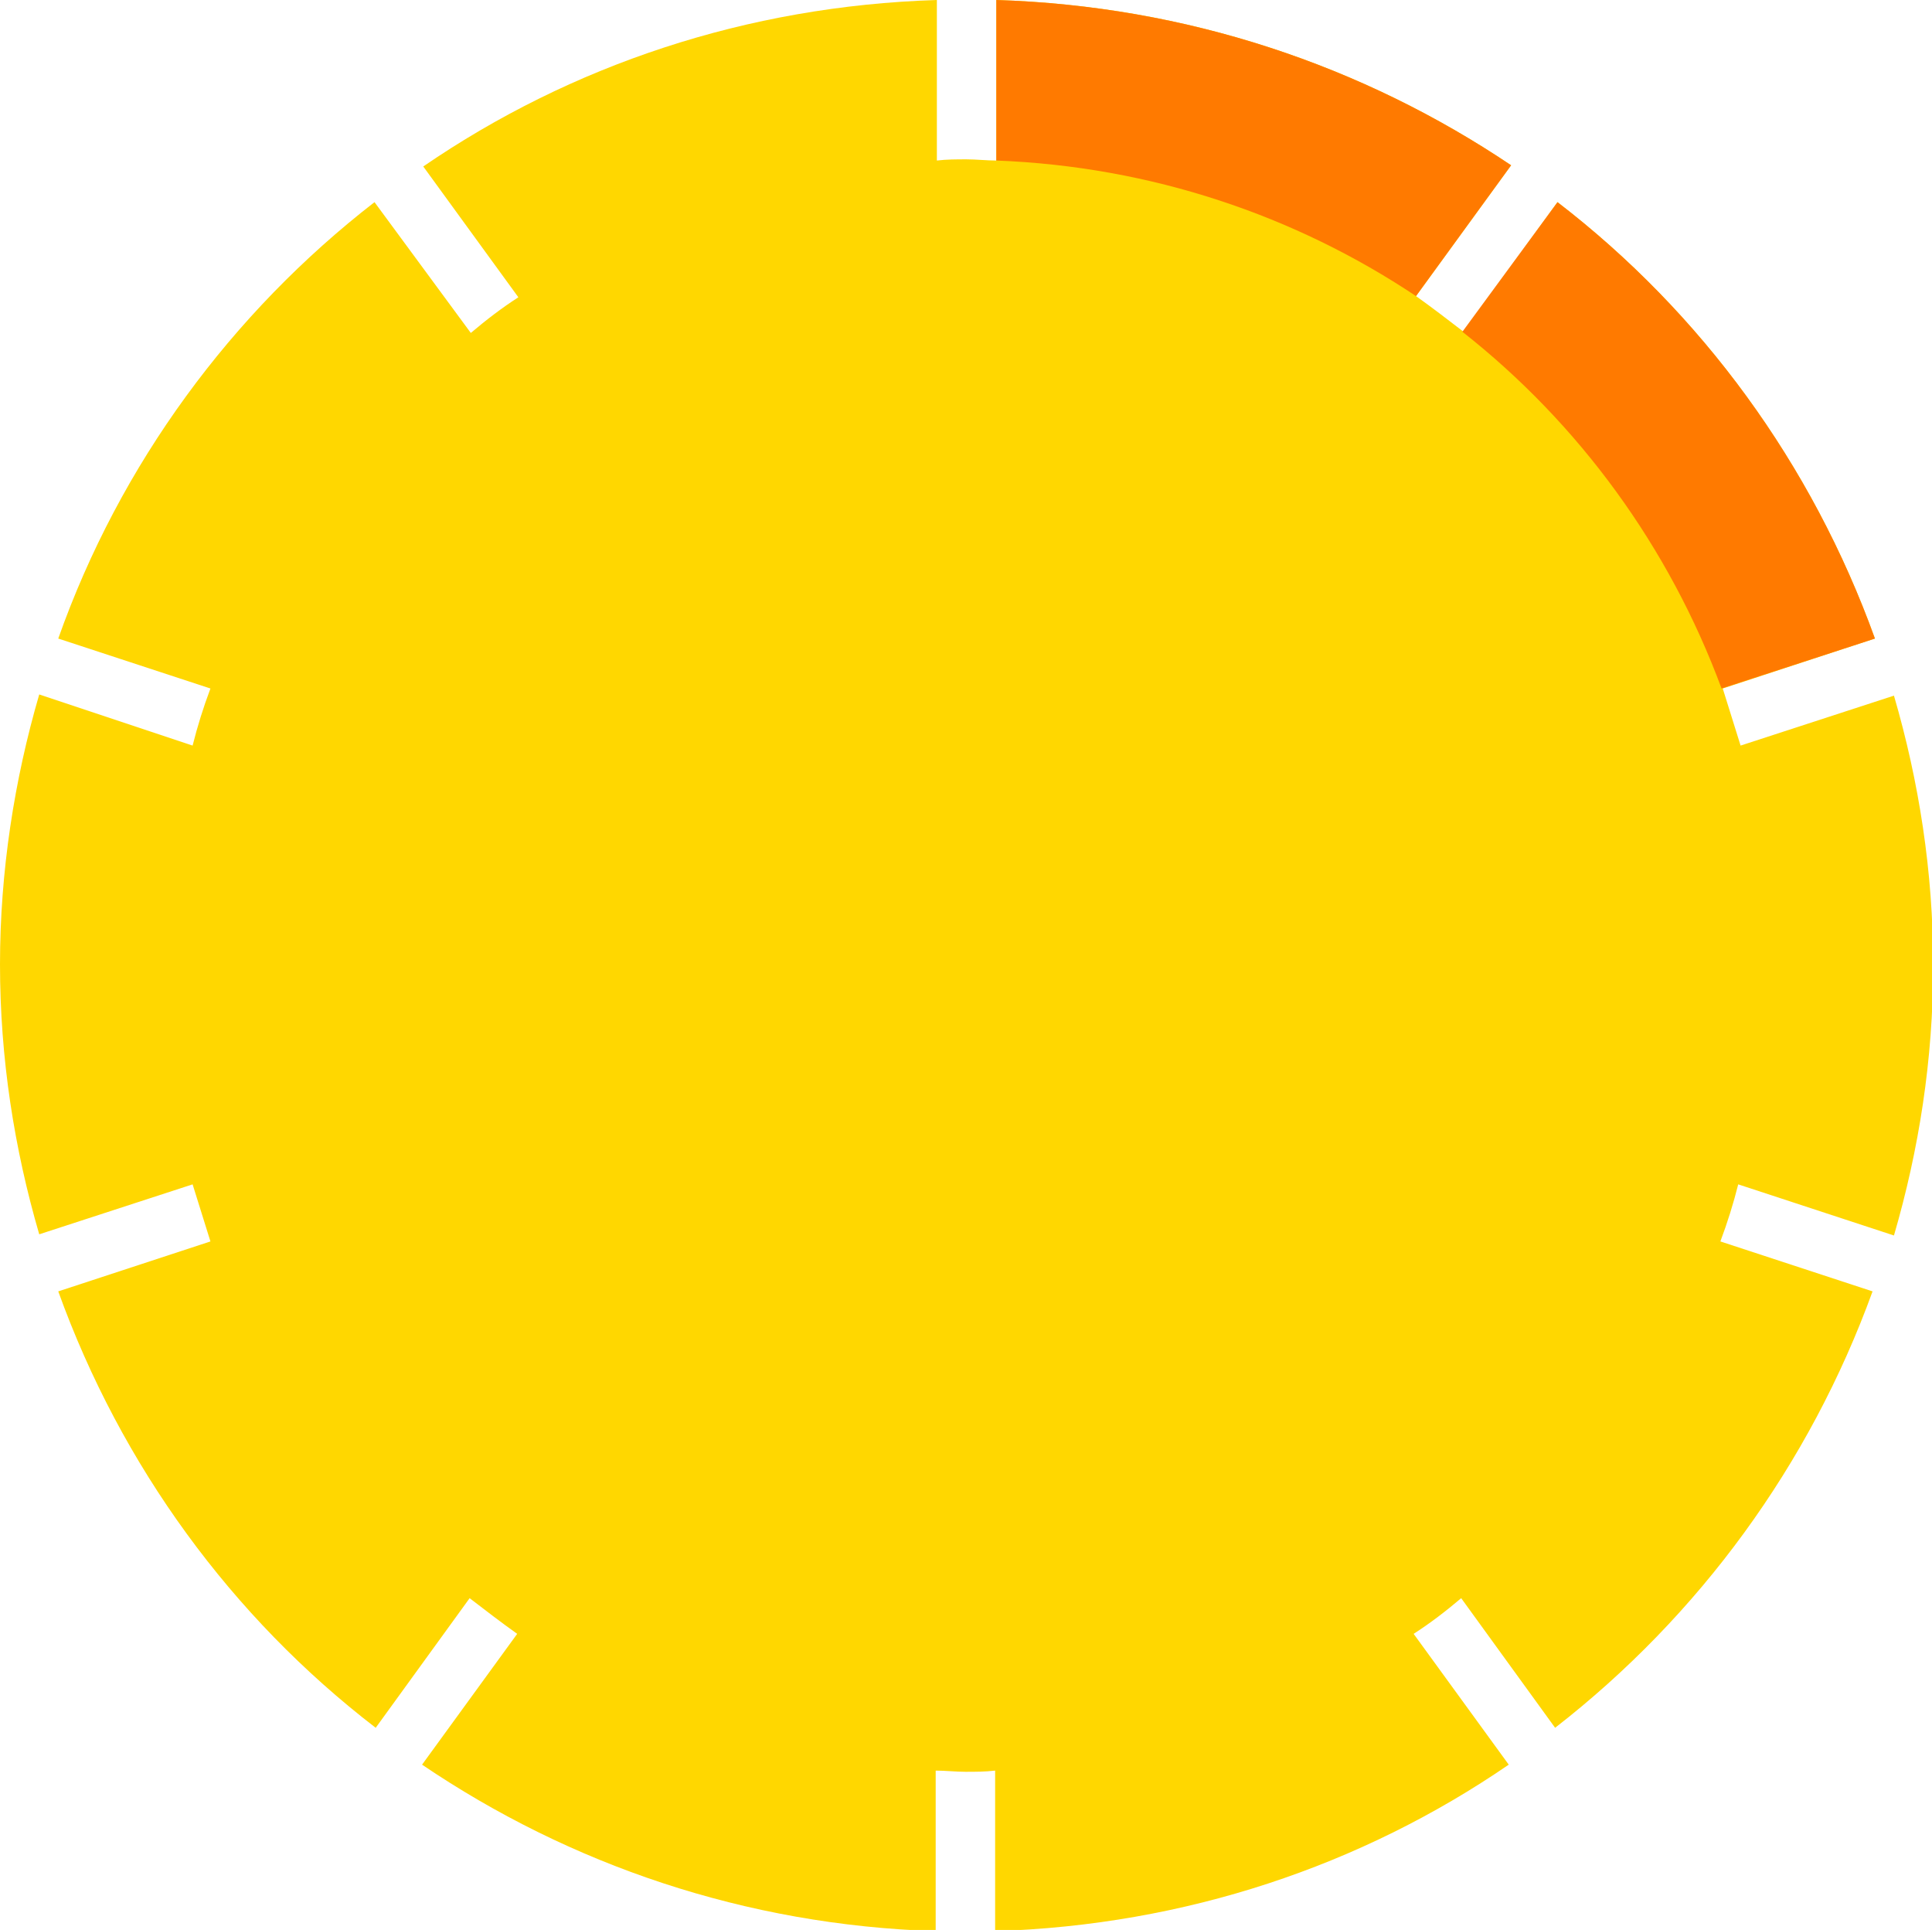
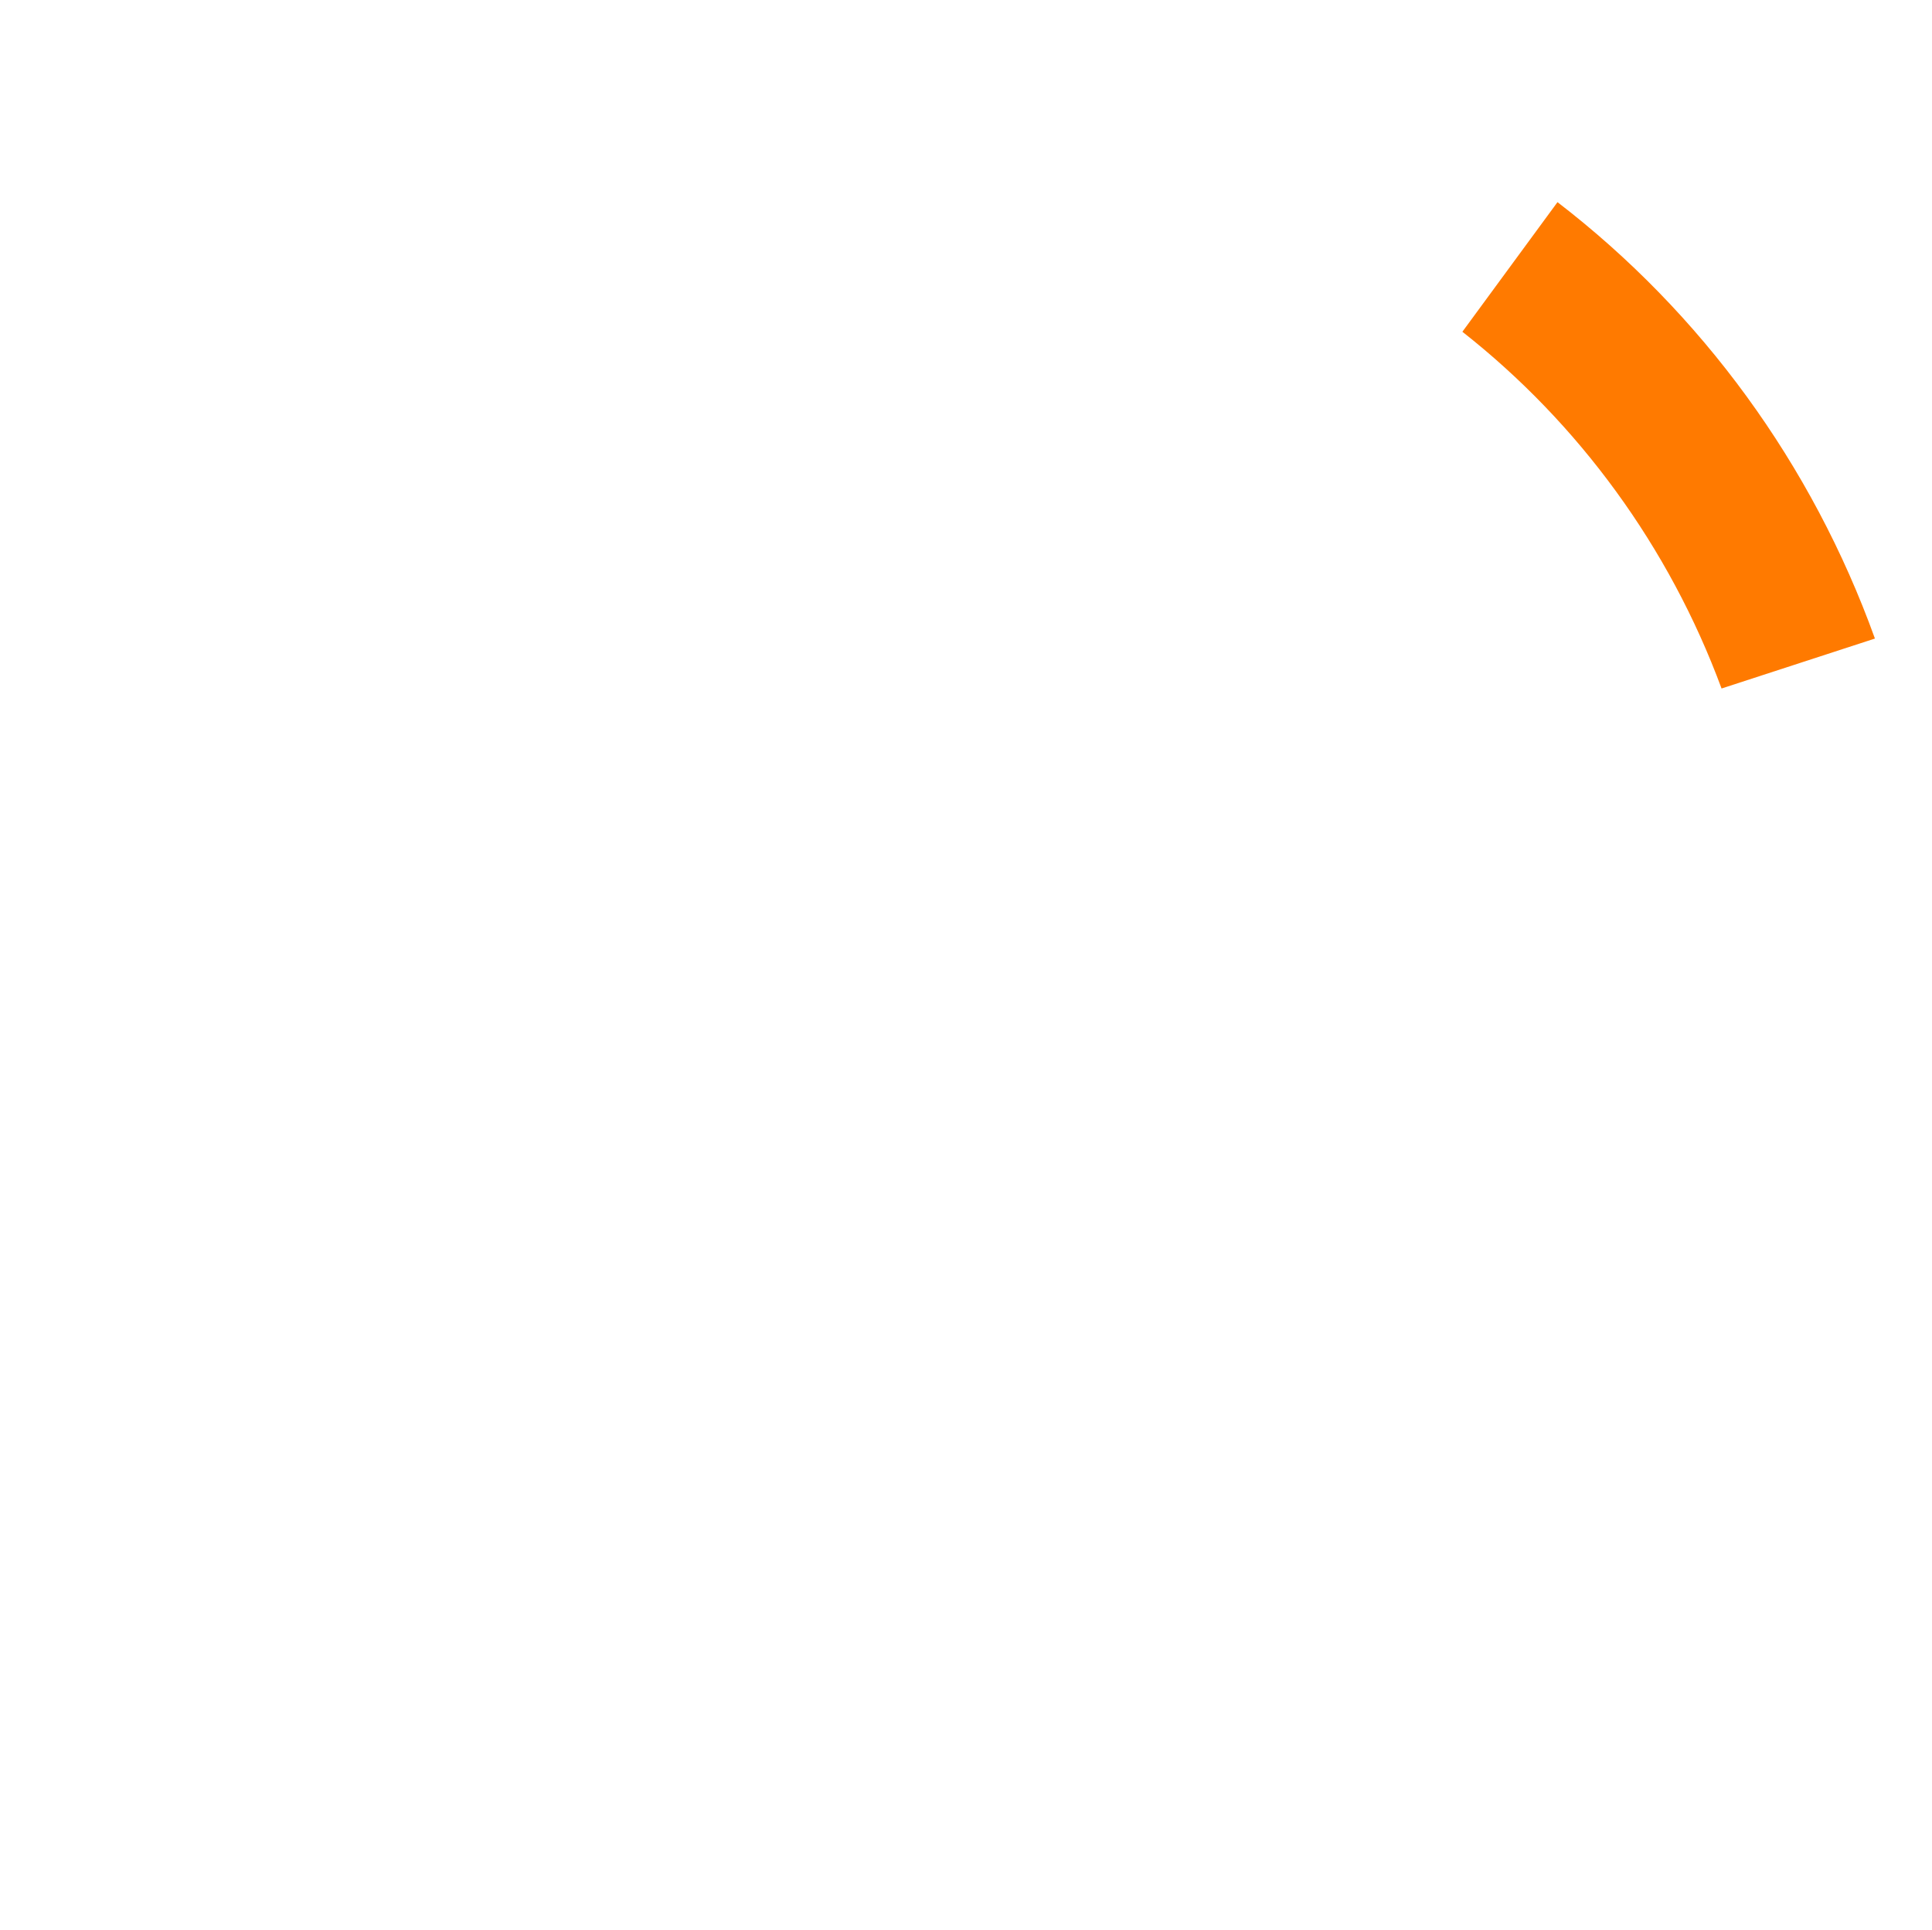
<svg xmlns="http://www.w3.org/2000/svg" version="1.1" id="Layer_2_00000072997962344789058650000010507088643716442263_" x="0px" y="0px" width="162.5px" height="162.3px" viewBox="0 0 162.5 162.3" style="enable-background:new 0 0 162.5 162.3;" xml:space="preserve">
  <style type="text/css">
	.st0{fill:#FFD700;}
	.st1{fill:#FF7A00;}
</style>
-   <path class="st0" d="M159.3,103.9c2.1-7.2,3.3-14.8,3.3-22.7s-1.2-15.5-3.3-22.7l-12.9,4.2c-0.5-1.6-1-3.2-1.5-4.8l12.8-4.2  C152.4,39,143.1,26.3,131,17l-7.9,10.9c-1.3-1-2.6-2-4-3l8-11C114.6,5.5,99.8,0.5,83.8,0v13.5c-0.8,0-1.7-0.1-2.5-0.1  s-1.7,0-2.5,0.1V0C62.8,0.5,48,5.5,35.6,14l8,11c-1.4,0.9-2.7,1.9-4,3l-8.1-11c-12,9.3-21.4,22-26.6,36.7l12.8,4.2  c-0.6,1.6-1.1,3.2-1.5,4.8L3.3,58.4C1.2,65.6,0,73.3,0,81.1c0,7.9,1.2,15.5,3.3,22.7l12.9-4.2c0.5,1.6,1,3.2,1.5,4.8l-12.8,4.2  c5.3,14.7,14.6,27.4,26.7,36.7l7.9-10.9c1.3,1,2.6,2,4,3l-8,11c12.4,8.4,27.2,13.5,43.2,14v-13.5c0.8,0,1.7,0.1,2.5,0.1  s1.7,0,2.5-0.1v13.5c16-0.5,30.8-5.5,43.2-14l-8-11c1.4-0.9,2.7-1.9,4-3l7.9,10.9c12.1-9.4,21.4-22.1,26.7-36.7l-12.8-4.2  c0.6-1.6,1.1-3.2,1.5-4.8L159.3,103.9z" />
  <g>
-     <path class="st1" d="M83.8,13.5c13,0.5,25.1,4.6,35.3,11.4l8-11C114.6,5.5,99.8,0.5,83.8,0V13.5z" />
    <path class="st1" d="M144.8,57.9l12.9-4.2C152.4,39,143.1,26.3,131,17l-8,10.9C132.8,35.6,140.4,46,144.8,57.9z" />
  </g>
</svg>